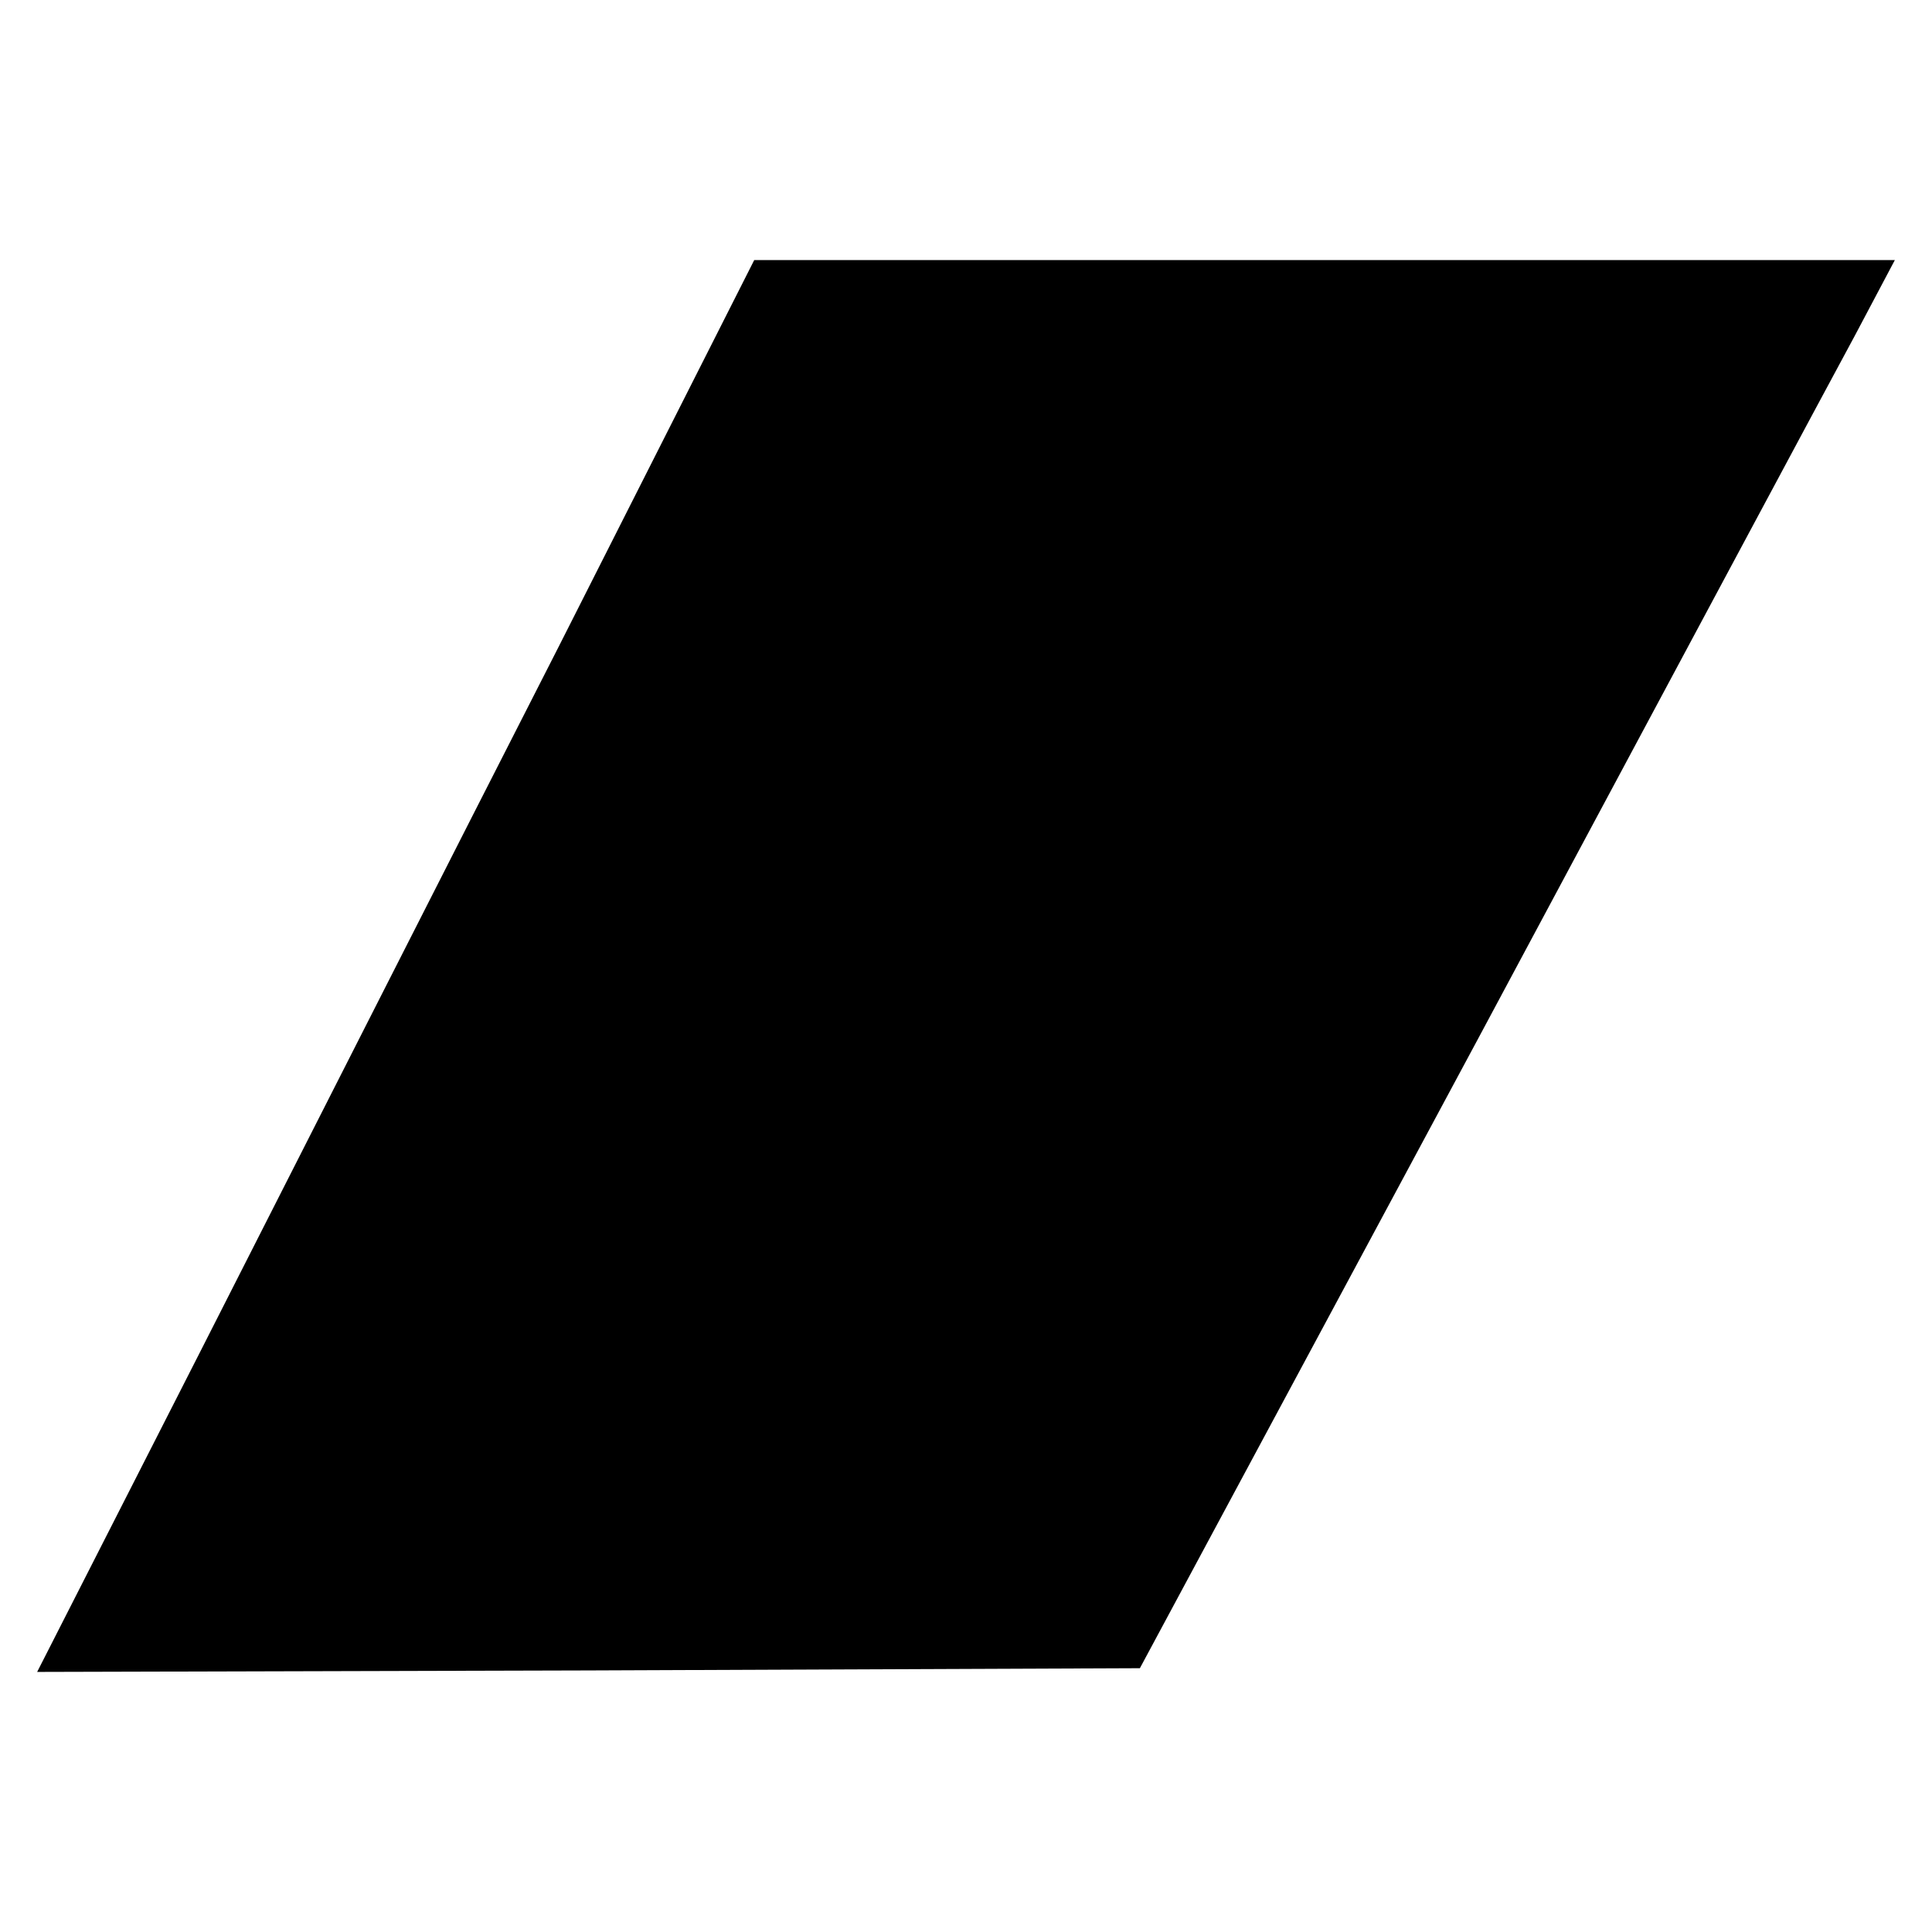
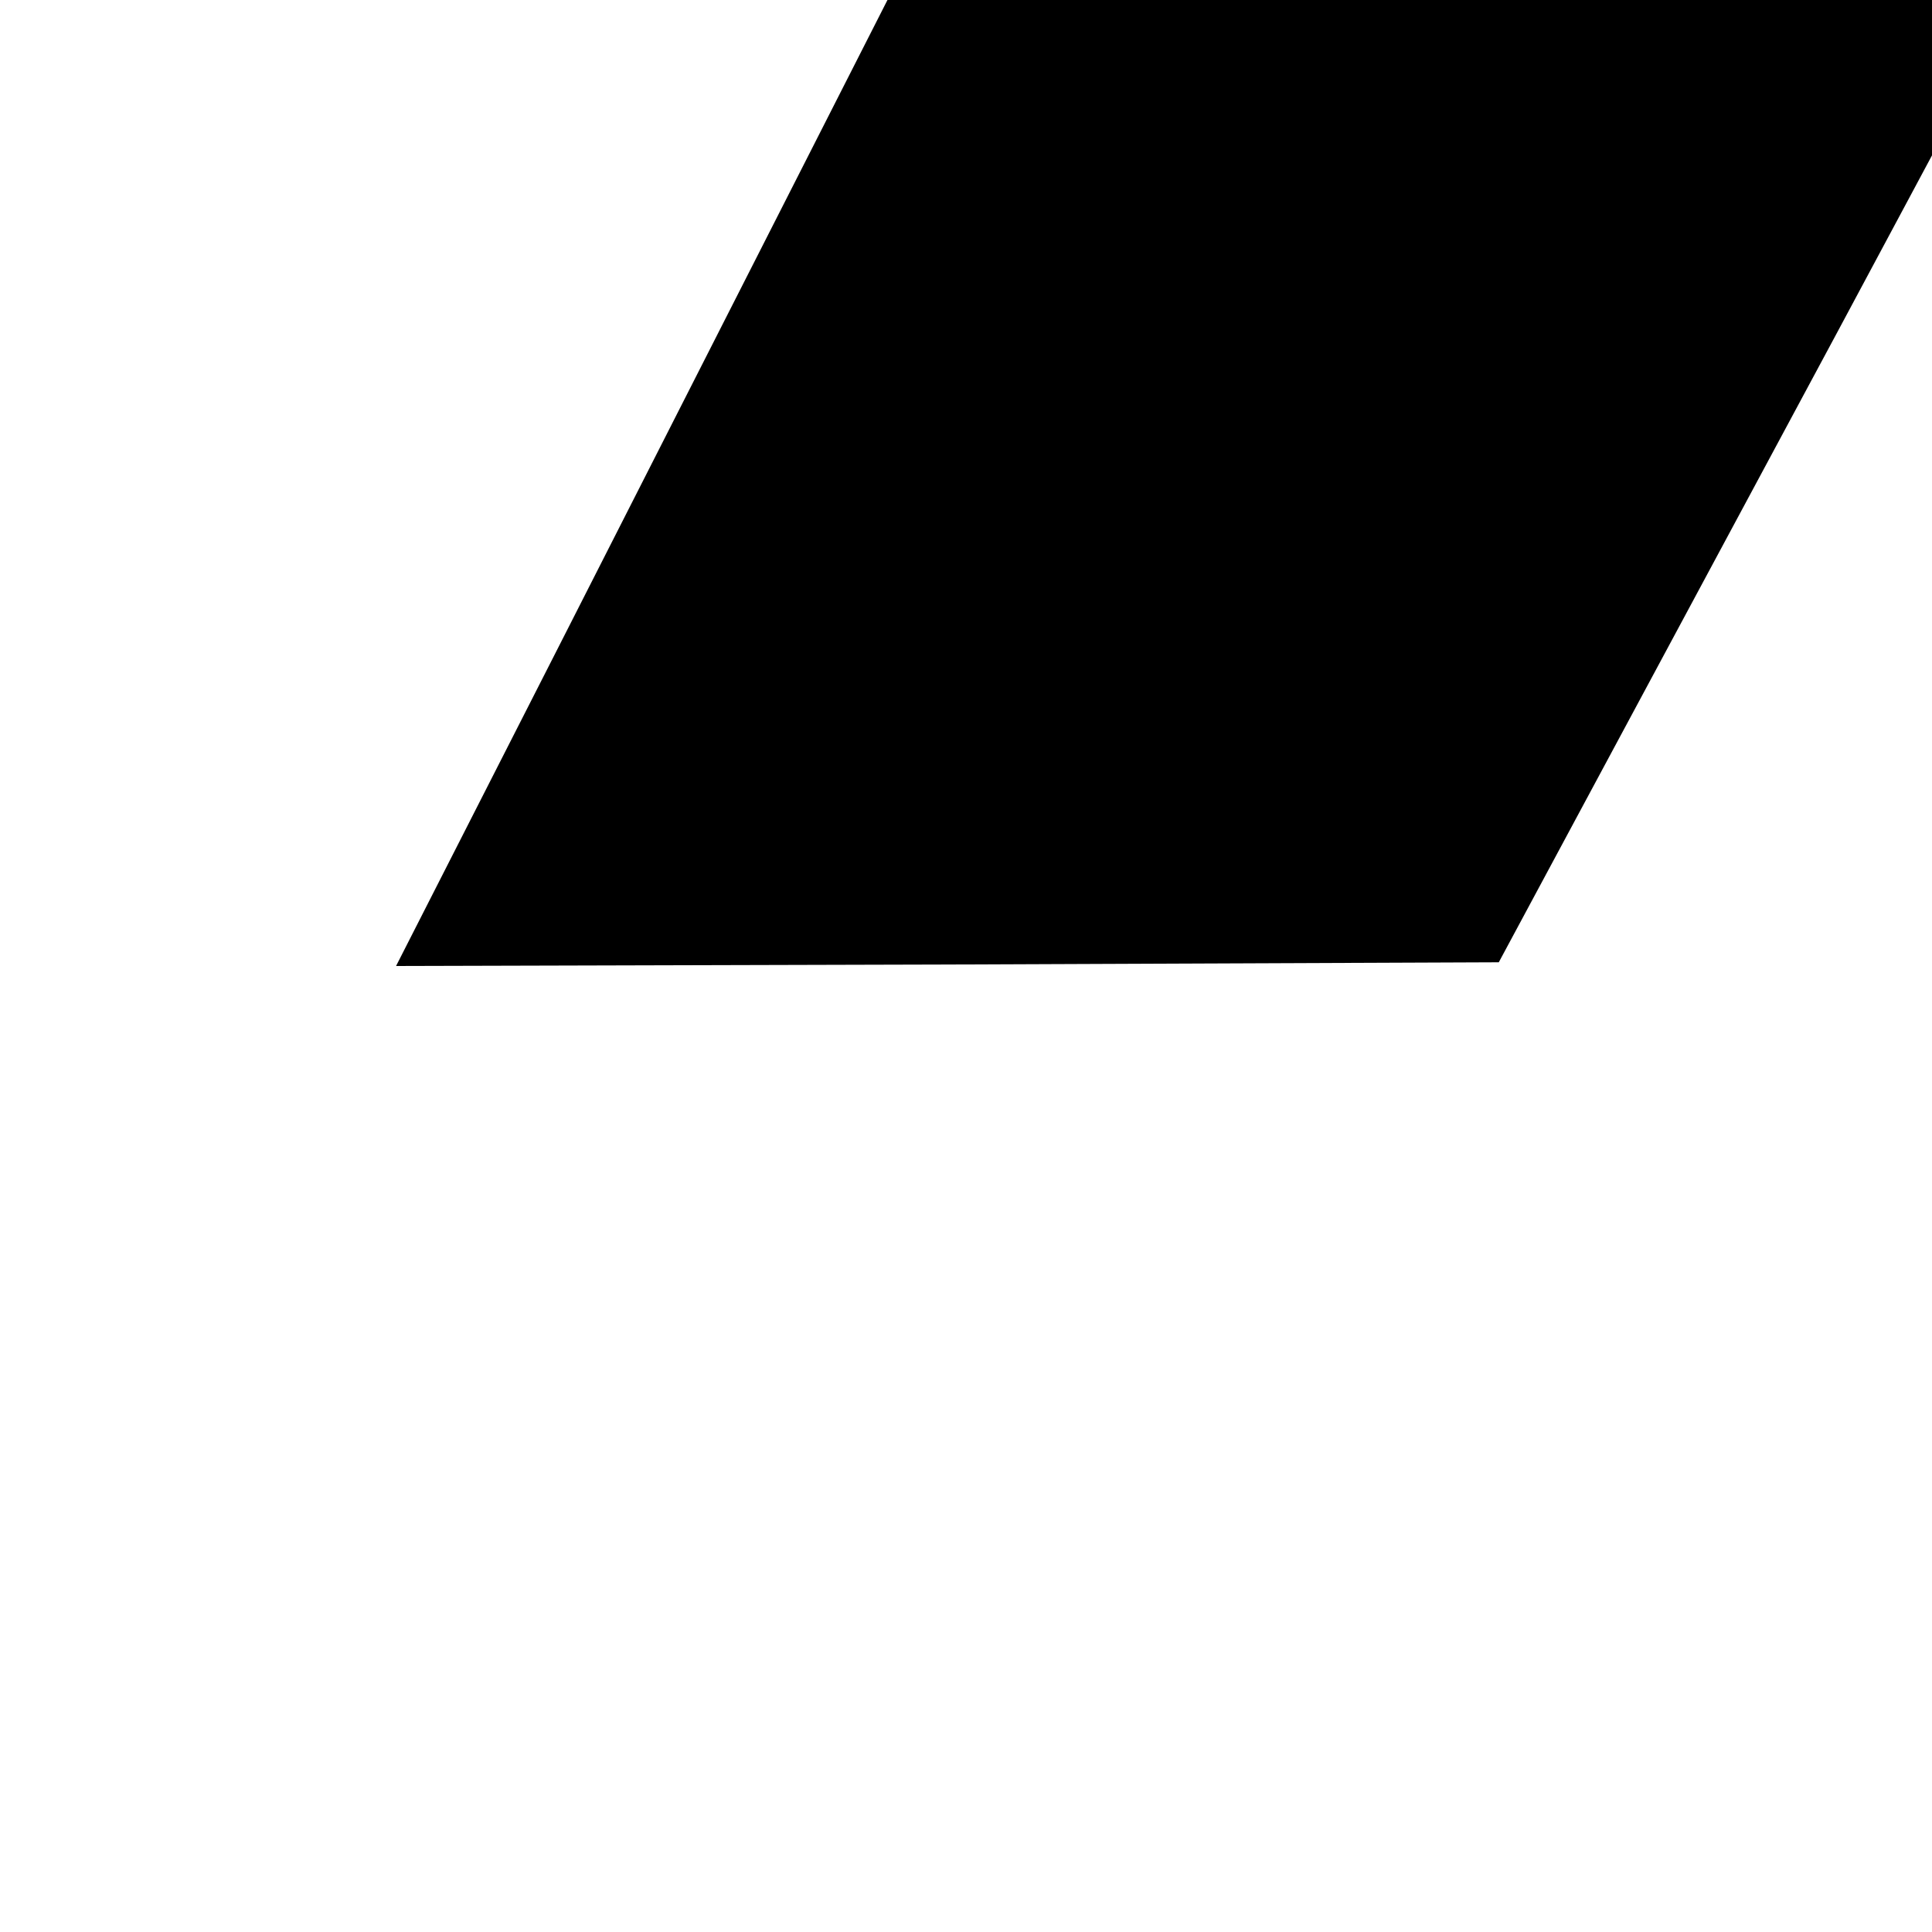
<svg xmlns="http://www.w3.org/2000/svg" version="1.0" width="260pt" height="260pt" viewBox="0 0 260 260" preserveAspectRatio="xMidYMid meet">
  <g transform="translate(0,260) scale(0.1,-0.1)" fill="#000000" stroke="none">
-     <path d="M753 1732 c-145 -284 -362 -712 -483 -950 l-220 -432 742 2 742 3 454 845 c249 465 477 891 508 948 l54 102 -767 0 -768 0 -262 -518z" />
+     <path d="M753 1732 l-220 -432 742 2 742 3 454 845 c249 465 477 891 508 948 l54 102 -767 0 -768 0 -262 -518z" />
  </g>
</svg>